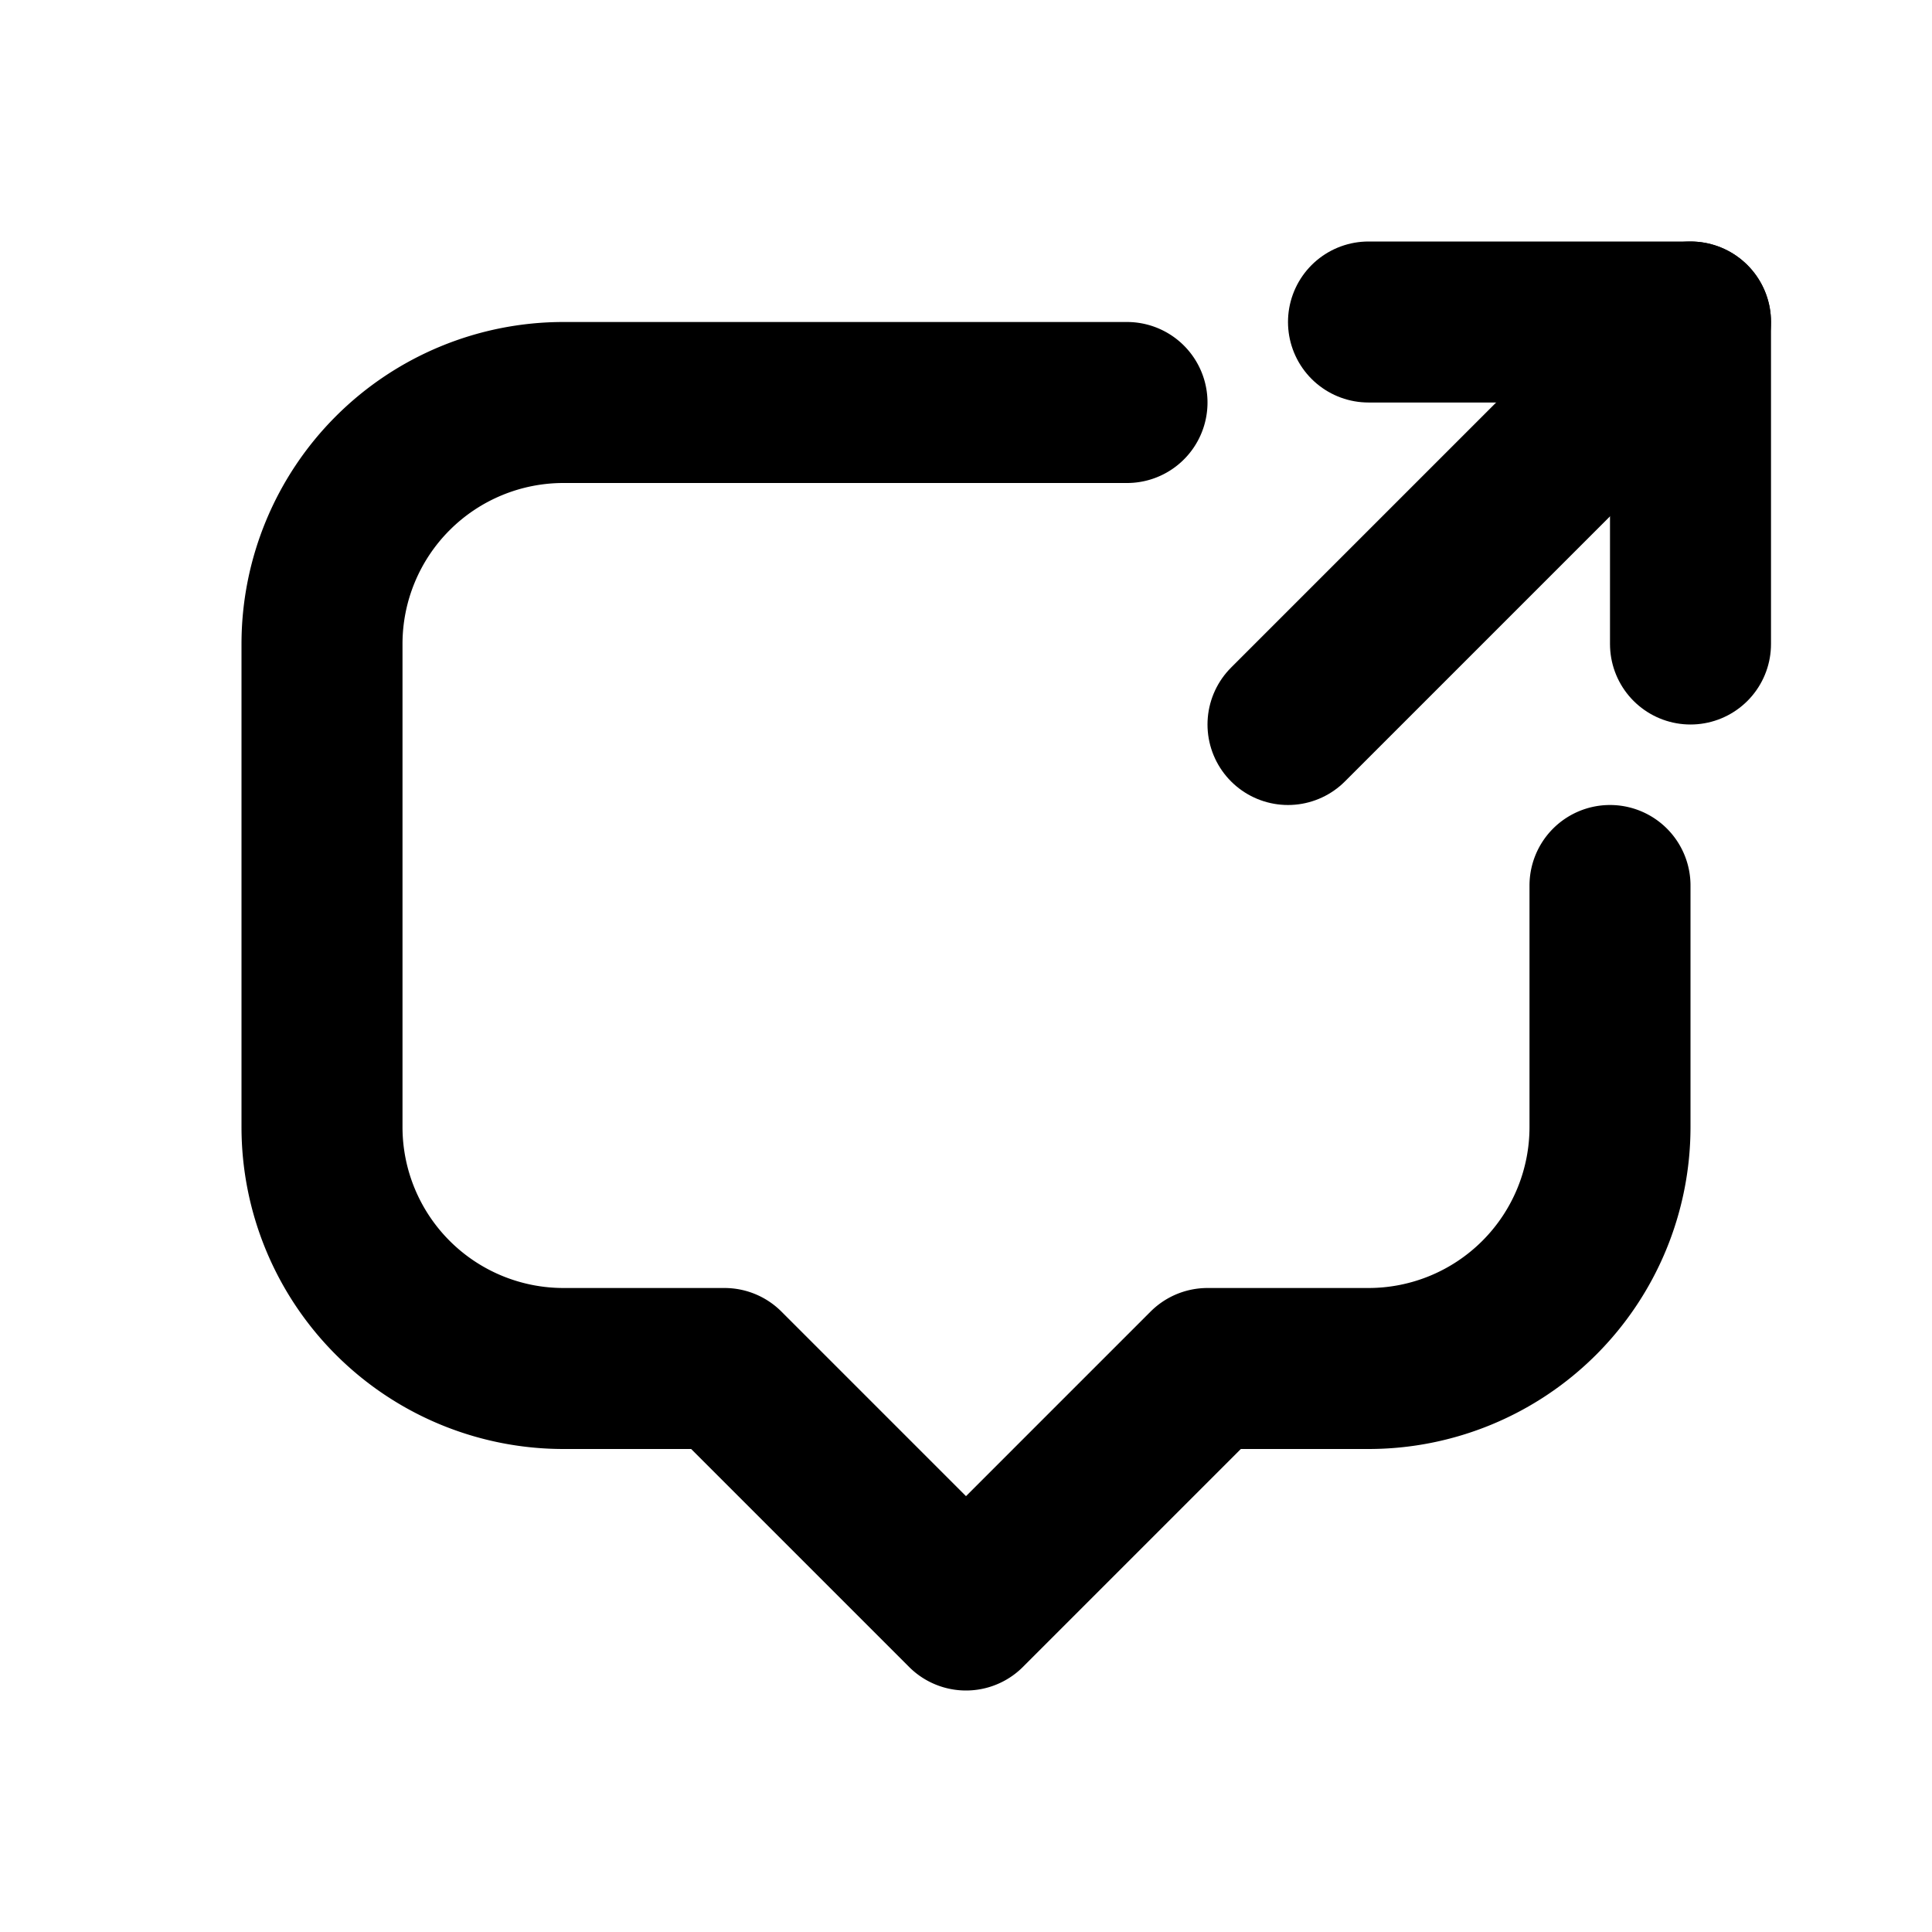
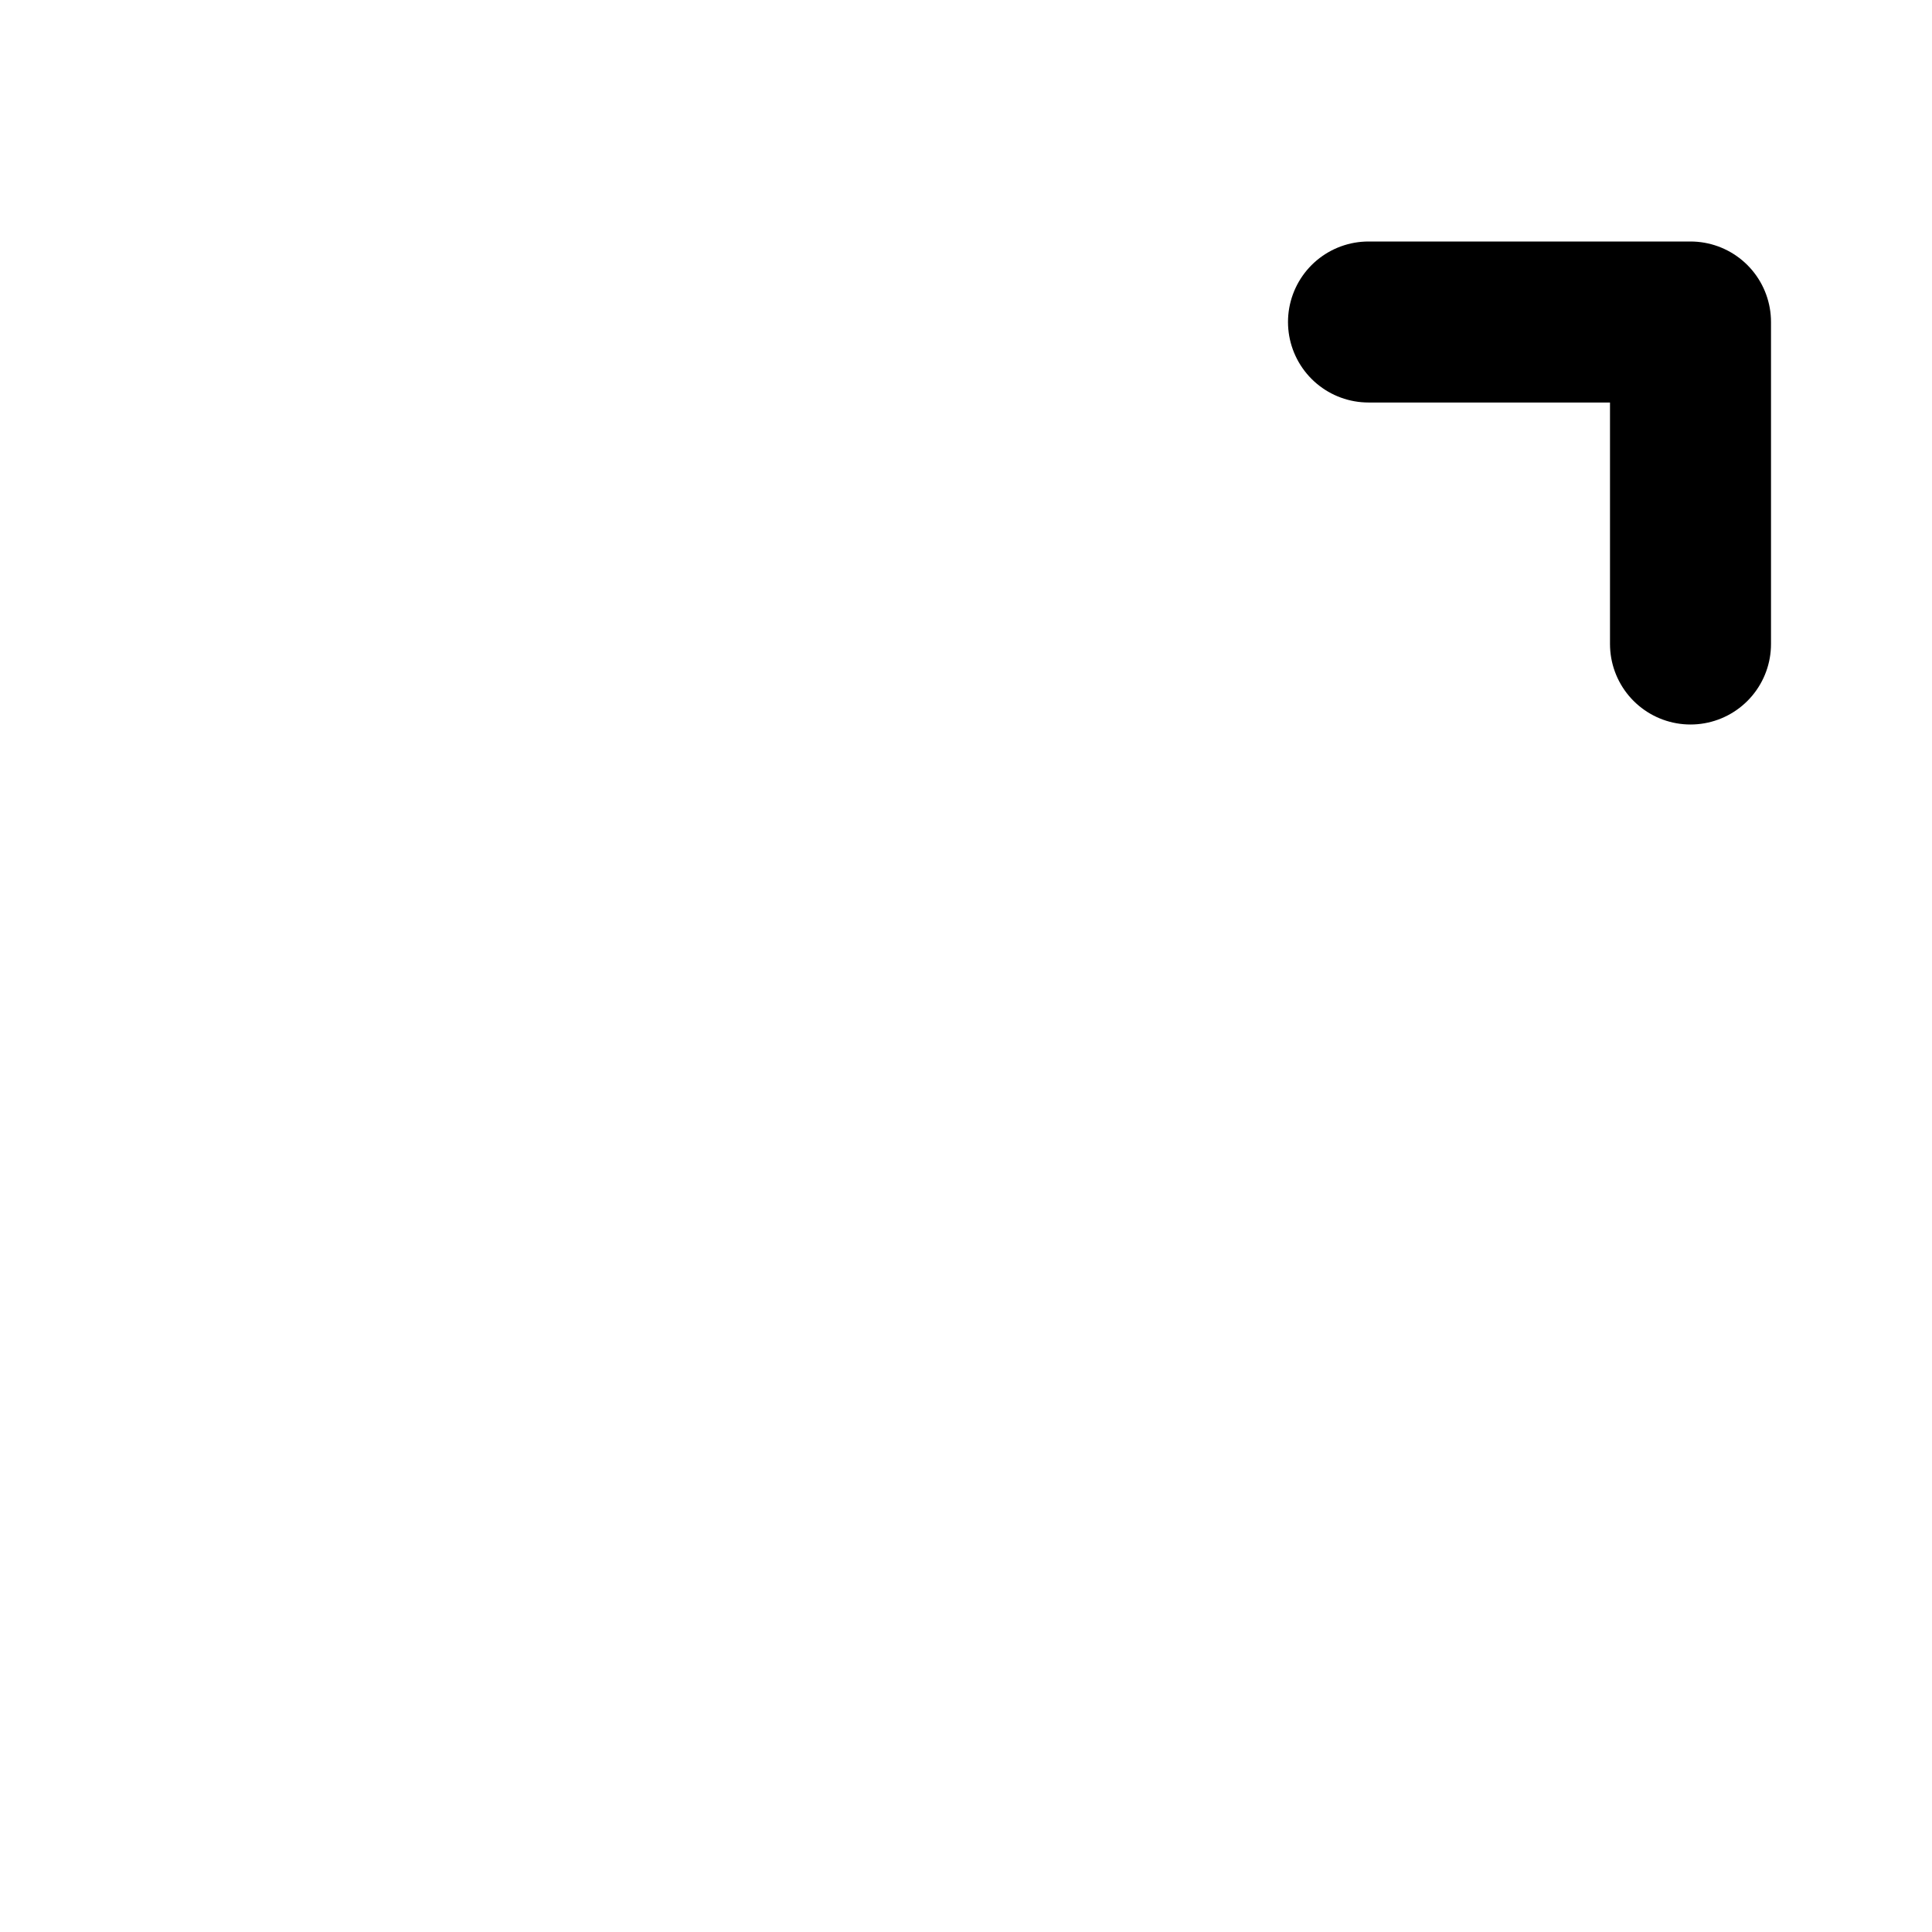
<svg xmlns="http://www.w3.org/2000/svg" class="icon icon-tabler icon-tabler-message-2-share" width="24" height="24" viewBox="0 0 24 24" stroke-width="2" stroke="currentColor" fill="none" stroke-linecap="round" stroke-linejoin="round">
-   <path stroke="none" d="M0 0h24v24H0z" fill="none" />
  <path d="M17 4h4v4" />
-   <path d="M20 11v3a3 3 0 0 1 -3 3h-2l-3 3l-3 -3h-2a3 3 0 0 1 -3 -3v-6a3 3 0 0 1 3 -3h7" />
-   <path d="M16 9l5 -5" />
</svg>